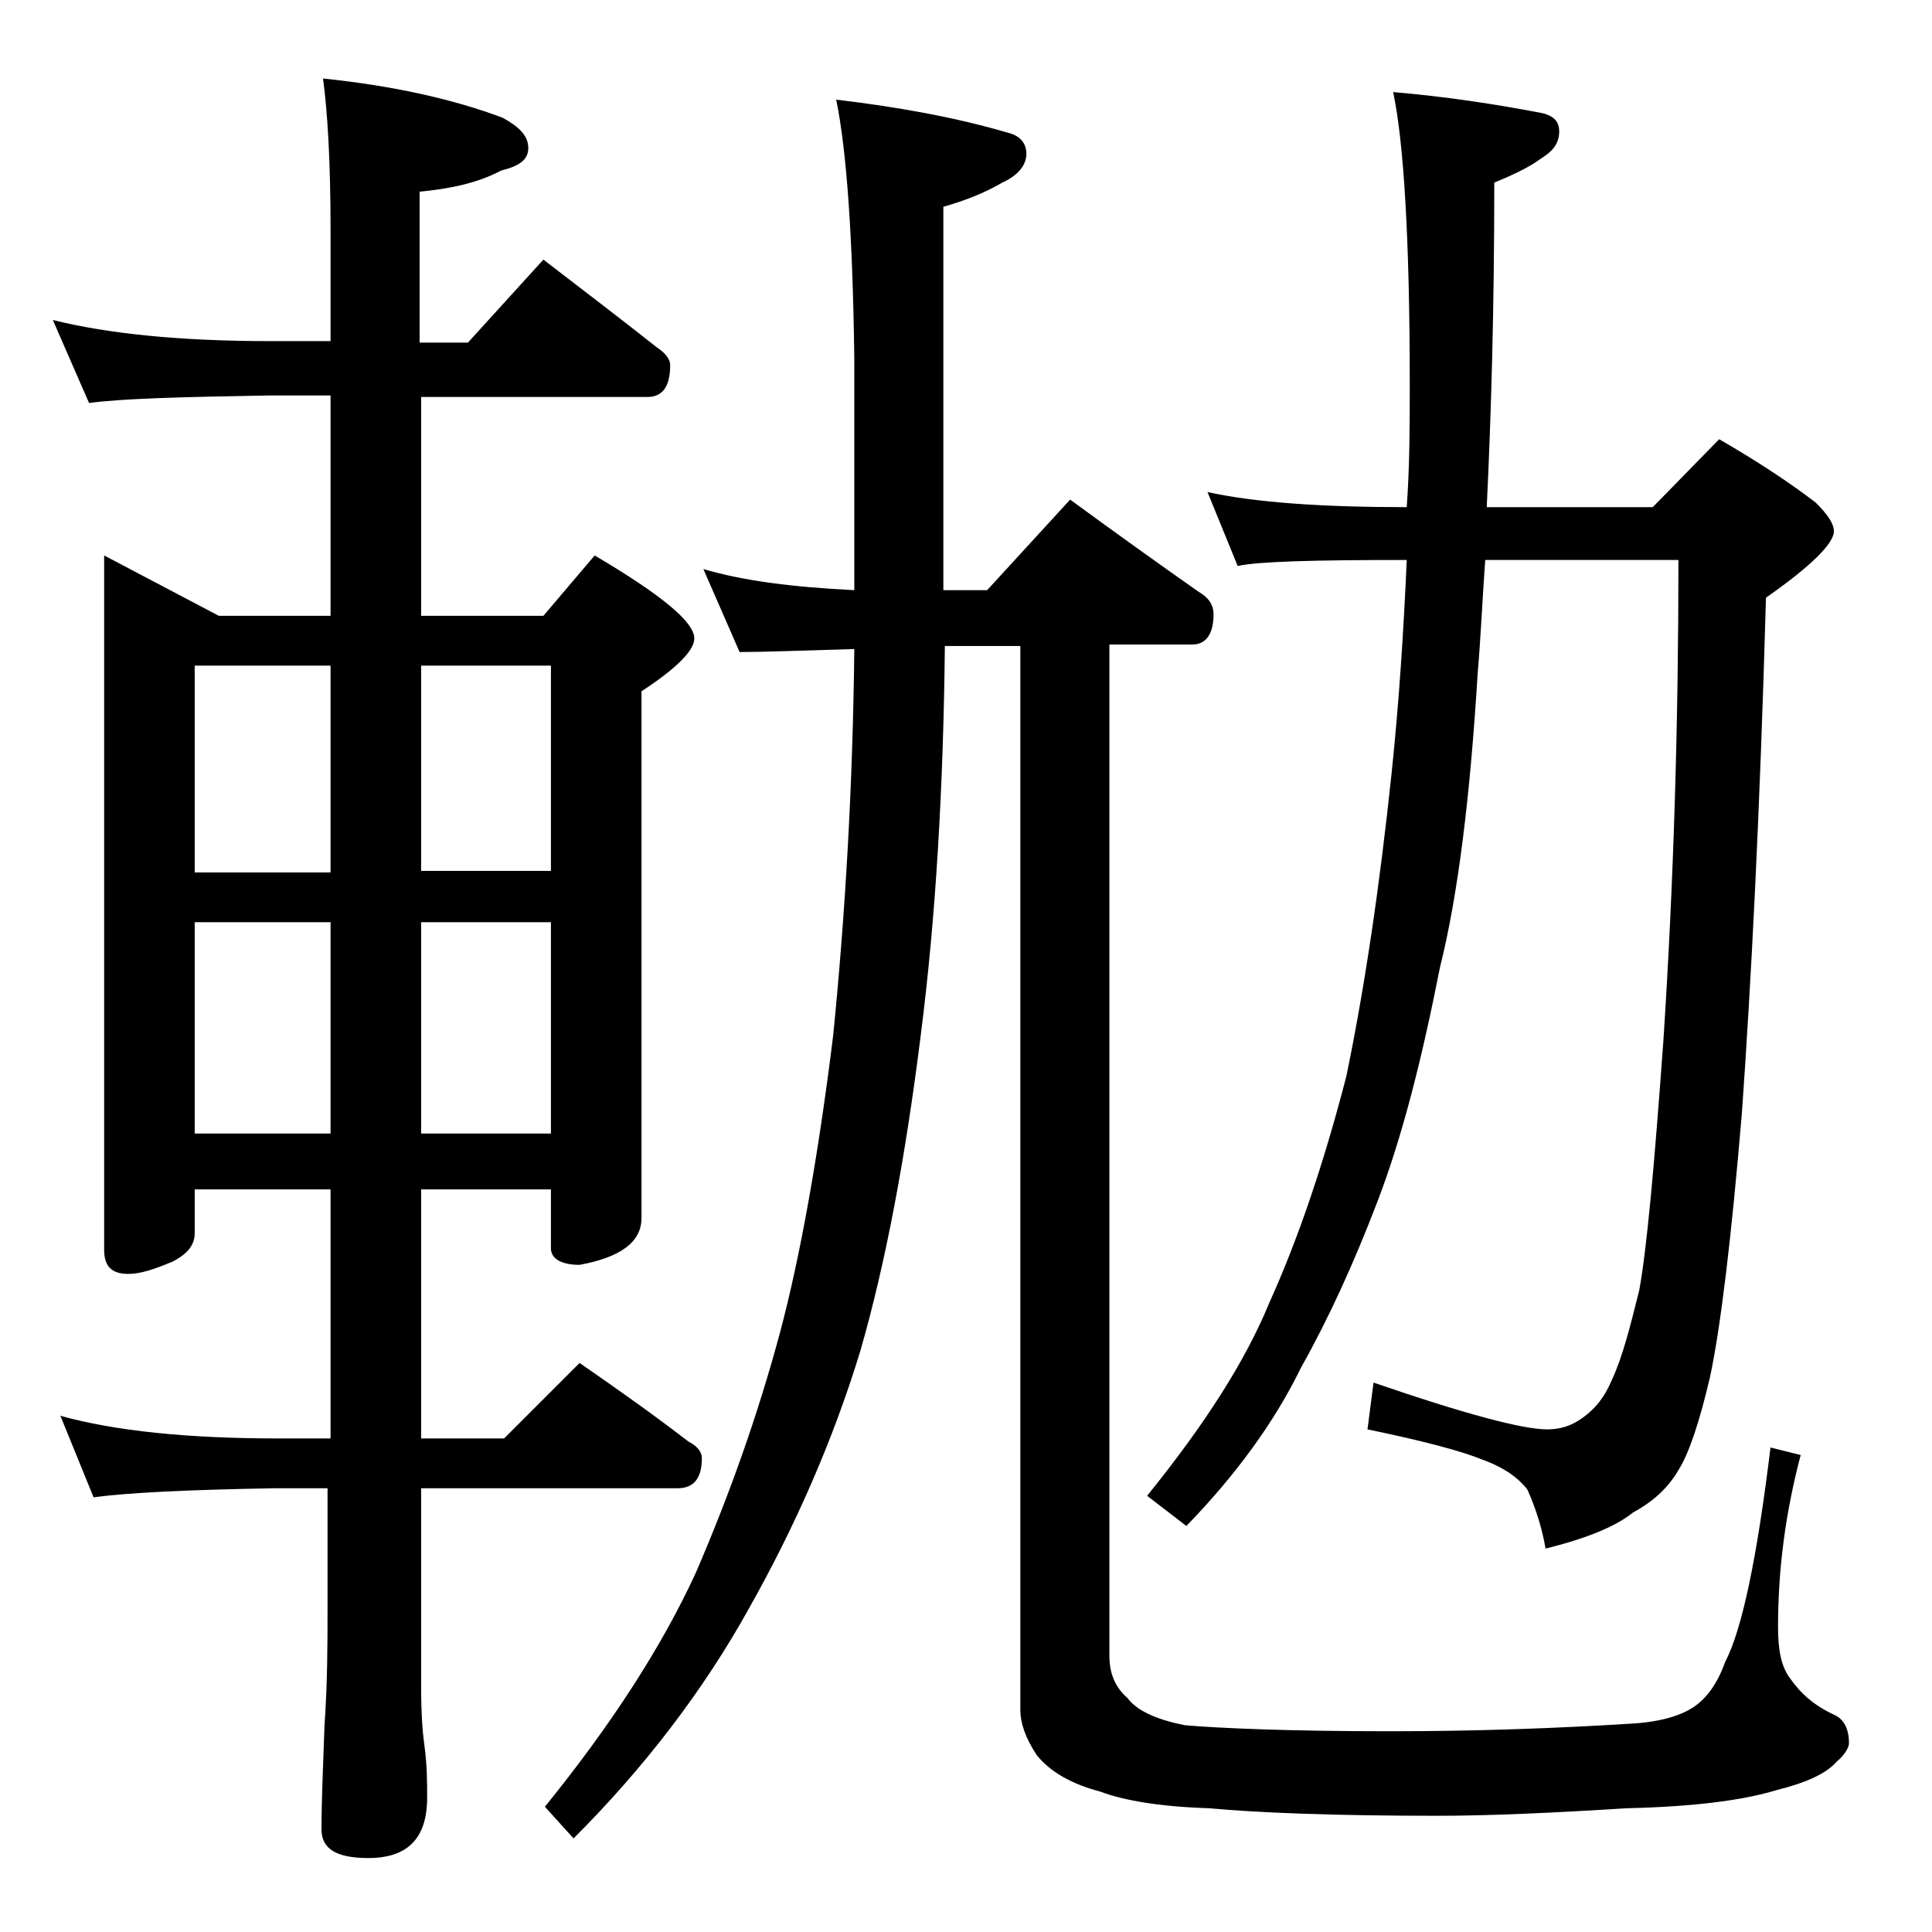
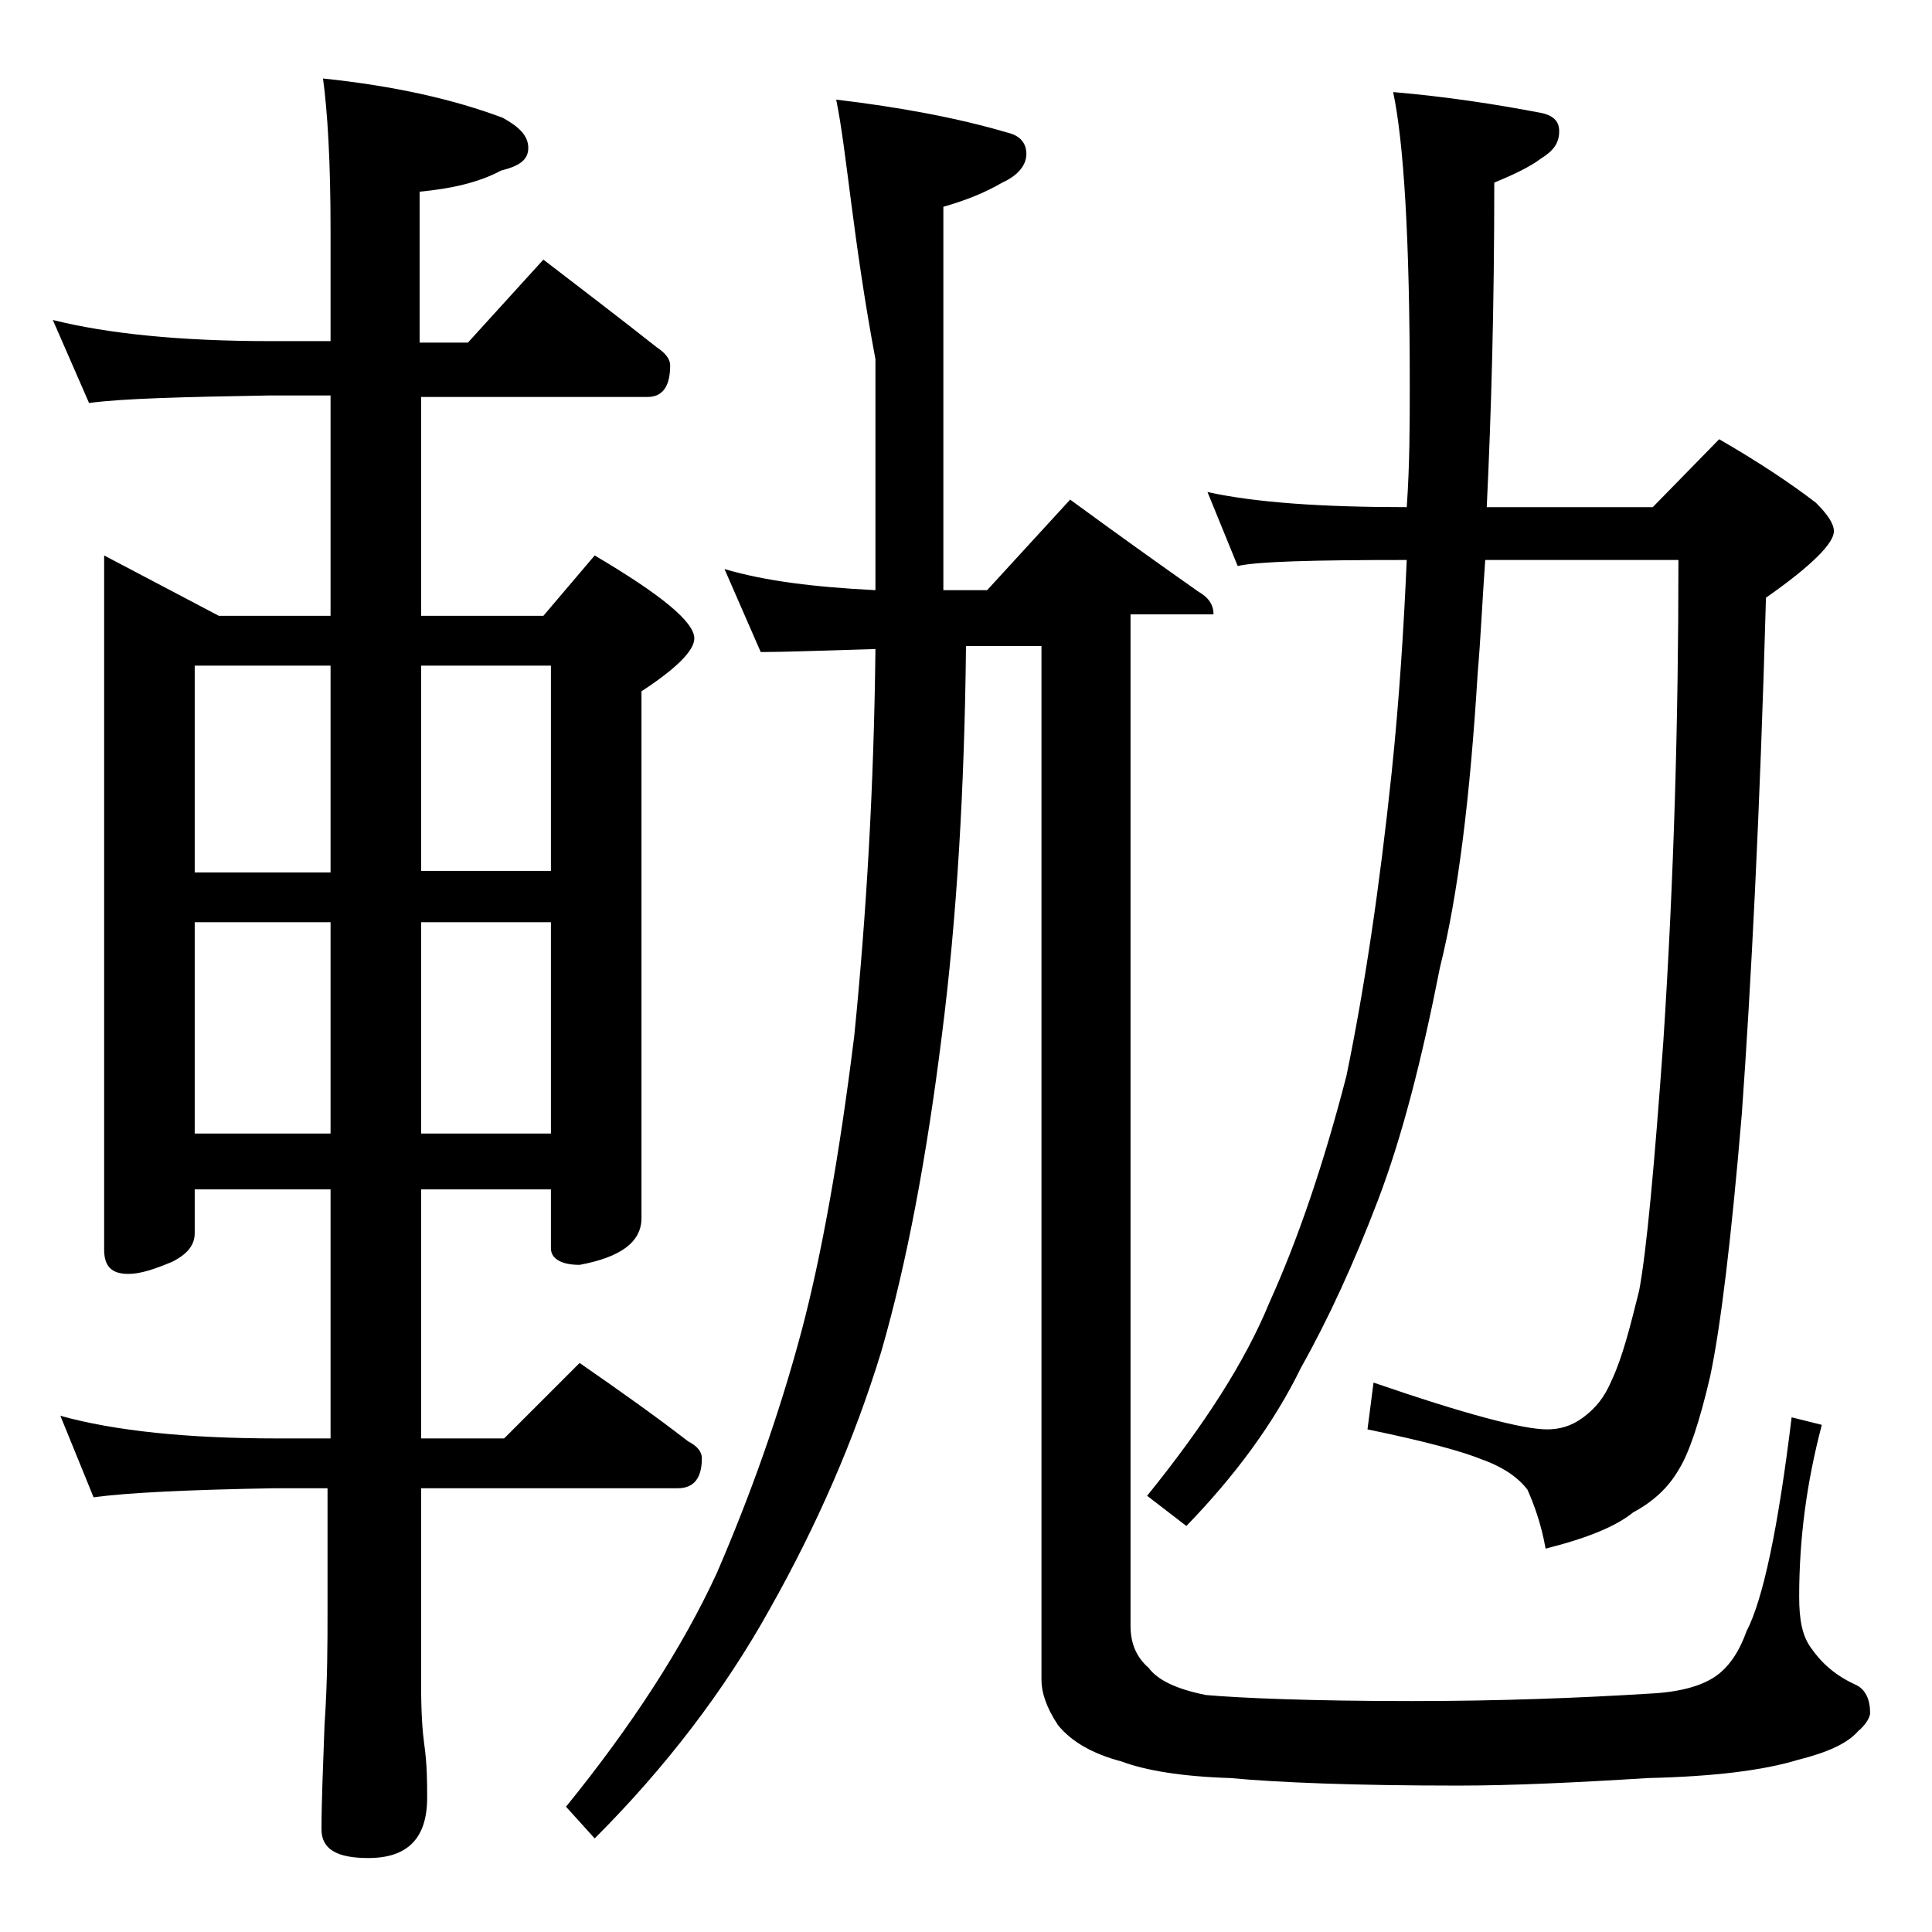
<svg xmlns="http://www.w3.org/2000/svg" version="1.1" id="Layer_1" x="0px" y="0px" viewBox="0 0 128 128" enable-background="new 0 0 128 128" xml:space="preserve">
-   <path d="M3.5,21.2c3.6,0.9,8.4,1.4,14.4,1.4h4v-7.4c0-4.5-0.2-7.8-0.5-10c4.8,0.5,8.7,1.4,11.9,2.6C34.4,8.4,35,9,35,9.8  s-0.6,1.2-1.8,1.5c-1.5,0.8-3.3,1.2-5.4,1.4v10H31l5-5.5c2.6,2,5.1,3.9,7.5,5.8c0.6,0.4,0.9,0.8,0.9,1.2c0,1.4-0.5,2.1-1.5,2.1h-15  v14.5H36l3.4-4c4.4,2.6,6.6,4.4,6.6,5.5c0,0.8-1.2,2-3.5,3.5v34.9c0,1.6-1.4,2.6-4.1,3.1c-1.2,0-1.9-0.4-1.9-1.1v-3.9h-8.6v16.5h5.5  l5-5c2.6,1.8,5,3.5,7.2,5.2c0.6,0.3,0.9,0.7,0.9,1.1c0,1.3-0.5,2-1.6,2h-17v13.1c0,1.8,0.1,3.1,0.2,3.8c0.2,1.4,0.2,2.6,0.2,3.6  c0,2.7-1.3,4-3.9,4c-2.1,0-3.1-0.6-3.1-1.9c0-1.8,0.1-4.1,0.2-6.9c0.2-2.9,0.2-5.5,0.2-7.6v-8.1h-3.5c-5.8,0.1-9.8,0.3-12,0.6  L4,93.8c3.6,1,8.4,1.5,14.4,1.5h3.5V78.8h-9v2.9c0,0.8-0.5,1.4-1.5,1.9c-1.2,0.5-2.1,0.8-2.9,0.8c-1.1,0-1.6-0.5-1.6-1.6V36.8l7.6,4  h7.4V26.2h-4c-5.8,0.1-9.8,0.2-12,0.5L3.5,21.2z M12.9,57.8h9V44.1h-9V57.8z M12.9,75.1h9v-14h-9V75.1z M27.9,44.1v13.6h8.6V44.1  H27.9z M27.9,61.1v14h8.6v-14H27.9z M55.4,6.6c4.2,0.5,8,1.2,11.4,2.2C67.6,9,68,9.5,68,10.2s-0.5,1.4-1.6,1.9  c-1.2,0.7-2.5,1.2-3.9,1.6v25.4h2.9l5.5-6c3,2.2,5.8,4.2,8.5,6.1c0.7,0.4,1,0.9,1,1.5c0,1.3-0.5,2-1.4,2h-5.5v67  c0,1.2,0.4,2.1,1.2,2.8c0.6,0.8,1.8,1.4,3.8,1.8c2.3,0.2,6.9,0.4,13.6,0.4c5.8,0,11.1-0.2,15.9-0.5c1.9-0.1,3.3-0.5,4.2-1.1  c0.9-0.6,1.6-1.6,2.1-3c1.1-2.1,2.1-6.8,3-14.2l2,0.5c-1,3.8-1.5,7.5-1.5,11.4c0,1.5,0.2,2.6,0.8,3.4c0.7,1,1.6,1.8,2.9,2.4  c0.7,0.3,1,1,1,1.9c0,0.2-0.2,0.7-0.8,1.2c-0.7,0.8-2,1.4-4,1.9c-2.3,0.7-5.6,1.1-9.9,1.2c-4.8,0.3-9,0.5-12.6,0.5  c-6.8,0-11.9-0.2-15.1-0.5c-3.2-0.1-5.6-0.5-7.2-1.1c-1.9-0.5-3.3-1.3-4.2-2.4c-0.8-1.2-1.1-2.2-1.1-3V42.8h-5  c-0.1,9.4-0.6,18-1.6,25.8c-1,8-2.3,15-4,20.9c-1.8,5.9-4.3,11.6-7.4,17.1c-3,5.4-6.9,10.5-11.6,15.2l-1.9-2.1  c4.3-5.3,7.7-10.5,10-15.5c2.2-5.1,4.1-10.4,5.6-16c1.3-4.9,2.5-11.5,3.5-19.6c0.8-8,1.3-16.5,1.4-25.6c-3.5,0.1-6,0.2-7.6,0.2  l-2.4-5.5c2.7,0.8,6,1.2,10,1.4V23.8C56.5,15.8,56.1,10,55.4,6.6z M80,32.6c3.2,0.7,7.6,1,13.2,1c0.2-2.8,0.2-5.5,0.2-8.1  c0-9.7-0.4-16.1-1.1-19.4c3.5,0.3,6.8,0.8,9.9,1.4c0.8,0.2,1.1,0.6,1.1,1.2c0,0.8-0.4,1.3-1.2,1.8c-0.8,0.6-1.9,1.1-3.1,1.6  c0,8.2-0.2,15.3-0.5,21.5h11l4.4-4.5c2.6,1.5,4.7,2.9,6.4,4.2c0.8,0.8,1.2,1.4,1.2,1.9c0,0.8-1.5,2.3-4.5,4.4  c-0.4,14.4-1,25.8-1.6,34.2c-0.7,8.3-1.4,14.1-2.1,17.4c-0.7,3-1.4,5.1-2.1,6.2c-0.7,1.2-1.7,2.1-3,2.8c-1.1,0.9-3,1.7-5.8,2.4  c-0.3-1.7-0.8-3-1.2-3.9c-0.6-0.8-1.6-1.5-3-2c-1.2-0.5-3.7-1.2-7.6-2l0.4-3.1c6.1,2.1,9.9,3.1,11.5,3.1c0.8,0,1.6-0.2,2.4-0.8  s1.4-1.3,1.9-2.5c0.7-1.5,1.2-3.5,1.8-5.9c0.5-2.7,1-8.2,1.6-16.5c0.7-10.7,1-21.3,1-31.9H98.4c-0.2,2.8-0.3,5.2-0.5,7.5  c-0.5,8.2-1.3,14.7-2.5,19.5c-1.2,6.1-2.5,11.2-4.1,15.4c-1.6,4.2-3.3,7.9-5.1,11.1c-1.8,3.7-4.4,7.2-7.6,10.5l-2.6-2  c3.8-4.7,6.5-8.9,8.1-12.8c1.9-4.2,3.6-9.2,5.1-15c1.2-5.8,2.2-12.5,3-20.1c0.5-4.8,0.8-9.5,1-14.1c-6.2,0-9.9,0.1-11.2,0.4L80,32.6  z" />
+   <path d="M3.5,21.2c3.6,0.9,8.4,1.4,14.4,1.4h4v-7.4c0-4.5-0.2-7.8-0.5-10c4.8,0.5,8.7,1.4,11.9,2.6C34.4,8.4,35,9,35,9.8  s-0.6,1.2-1.8,1.5c-1.5,0.8-3.3,1.2-5.4,1.4v10H31l5-5.5c2.6,2,5.1,3.9,7.5,5.8c0.6,0.4,0.9,0.8,0.9,1.2c0,1.4-0.5,2.1-1.5,2.1h-15  v14.5H36l3.4-4c4.4,2.6,6.6,4.4,6.6,5.5c0,0.8-1.2,2-3.5,3.5v34.9c0,1.6-1.4,2.6-4.1,3.1c-1.2,0-1.9-0.4-1.9-1.1v-3.9h-8.6v16.5h5.5  l5-5c2.6,1.8,5,3.5,7.2,5.2c0.6,0.3,0.9,0.7,0.9,1.1c0,1.3-0.5,2-1.6,2h-17v13.1c0,1.8,0.1,3.1,0.2,3.8c0.2,1.4,0.2,2.6,0.2,3.6  c0,2.7-1.3,4-3.9,4c-2.1,0-3.1-0.6-3.1-1.9c0-1.8,0.1-4.1,0.2-6.9c0.2-2.9,0.2-5.5,0.2-7.6v-8.1h-3.5c-5.8,0.1-9.8,0.3-12,0.6  L4,93.8c3.6,1,8.4,1.5,14.4,1.5h3.5V78.8h-9v2.9c0,0.8-0.5,1.4-1.5,1.9c-1.2,0.5-2.1,0.8-2.9,0.8c-1.1,0-1.6-0.5-1.6-1.6V36.8l7.6,4  h7.4V26.2h-4c-5.8,0.1-9.8,0.2-12,0.5L3.5,21.2z M12.9,57.8h9V44.1h-9V57.8z M12.9,75.1h9v-14h-9V75.1z M27.9,44.1v13.6h8.6V44.1  H27.9z M27.9,61.1v14h8.6v-14H27.9z M55.4,6.6c4.2,0.5,8,1.2,11.4,2.2C67.6,9,68,9.5,68,10.2s-0.5,1.4-1.6,1.9  c-1.2,0.7-2.5,1.2-3.9,1.6v25.4h2.9l5.5-6c3,2.2,5.8,4.2,8.5,6.1c0.7,0.4,1,0.9,1,1.5h-5.5v67  c0,1.2,0.4,2.1,1.2,2.8c0.6,0.8,1.8,1.4,3.8,1.8c2.3,0.2,6.9,0.4,13.6,0.4c5.8,0,11.1-0.2,15.9-0.5c1.9-0.1,3.3-0.5,4.2-1.1  c0.9-0.6,1.6-1.6,2.1-3c1.1-2.1,2.1-6.8,3-14.2l2,0.5c-1,3.8-1.5,7.5-1.5,11.4c0,1.5,0.2,2.6,0.8,3.4c0.7,1,1.6,1.8,2.9,2.4  c0.7,0.3,1,1,1,1.9c0,0.2-0.2,0.7-0.8,1.2c-0.7,0.8-2,1.4-4,1.9c-2.3,0.7-5.6,1.1-9.9,1.2c-4.8,0.3-9,0.5-12.6,0.5  c-6.8,0-11.9-0.2-15.1-0.5c-3.2-0.1-5.6-0.5-7.2-1.1c-1.9-0.5-3.3-1.3-4.2-2.4c-0.8-1.2-1.1-2.2-1.1-3V42.8h-5  c-0.1,9.4-0.6,18-1.6,25.8c-1,8-2.3,15-4,20.9c-1.8,5.9-4.3,11.6-7.4,17.1c-3,5.4-6.9,10.5-11.6,15.2l-1.9-2.1  c4.3-5.3,7.7-10.5,10-15.5c2.2-5.1,4.1-10.4,5.6-16c1.3-4.9,2.5-11.5,3.5-19.6c0.8-8,1.3-16.5,1.4-25.6c-3.5,0.1-6,0.2-7.6,0.2  l-2.4-5.5c2.7,0.8,6,1.2,10,1.4V23.8C56.5,15.8,56.1,10,55.4,6.6z M80,32.6c3.2,0.7,7.6,1,13.2,1c0.2-2.8,0.2-5.5,0.2-8.1  c0-9.7-0.4-16.1-1.1-19.4c3.5,0.3,6.8,0.8,9.9,1.4c0.8,0.2,1.1,0.6,1.1,1.2c0,0.8-0.4,1.3-1.2,1.8c-0.8,0.6-1.9,1.1-3.1,1.6  c0,8.2-0.2,15.3-0.5,21.5h11l4.4-4.5c2.6,1.5,4.7,2.9,6.4,4.2c0.8,0.8,1.2,1.4,1.2,1.9c0,0.8-1.5,2.3-4.5,4.4  c-0.4,14.4-1,25.8-1.6,34.2c-0.7,8.3-1.4,14.1-2.1,17.4c-0.7,3-1.4,5.1-2.1,6.2c-0.7,1.2-1.7,2.1-3,2.8c-1.1,0.9-3,1.7-5.8,2.4  c-0.3-1.7-0.8-3-1.2-3.9c-0.6-0.8-1.6-1.5-3-2c-1.2-0.5-3.7-1.2-7.6-2l0.4-3.1c6.1,2.1,9.9,3.1,11.5,3.1c0.8,0,1.6-0.2,2.4-0.8  s1.4-1.3,1.9-2.5c0.7-1.5,1.2-3.5,1.8-5.9c0.5-2.7,1-8.2,1.6-16.5c0.7-10.7,1-21.3,1-31.9H98.4c-0.2,2.8-0.3,5.2-0.5,7.5  c-0.5,8.2-1.3,14.7-2.5,19.5c-1.2,6.1-2.5,11.2-4.1,15.4c-1.6,4.2-3.3,7.9-5.1,11.1c-1.8,3.7-4.4,7.2-7.6,10.5l-2.6-2  c3.8-4.7,6.5-8.9,8.1-12.8c1.9-4.2,3.6-9.2,5.1-15c1.2-5.8,2.2-12.5,3-20.1c0.5-4.8,0.8-9.5,1-14.1c-6.2,0-9.9,0.1-11.2,0.4L80,32.6  z" />
</svg>